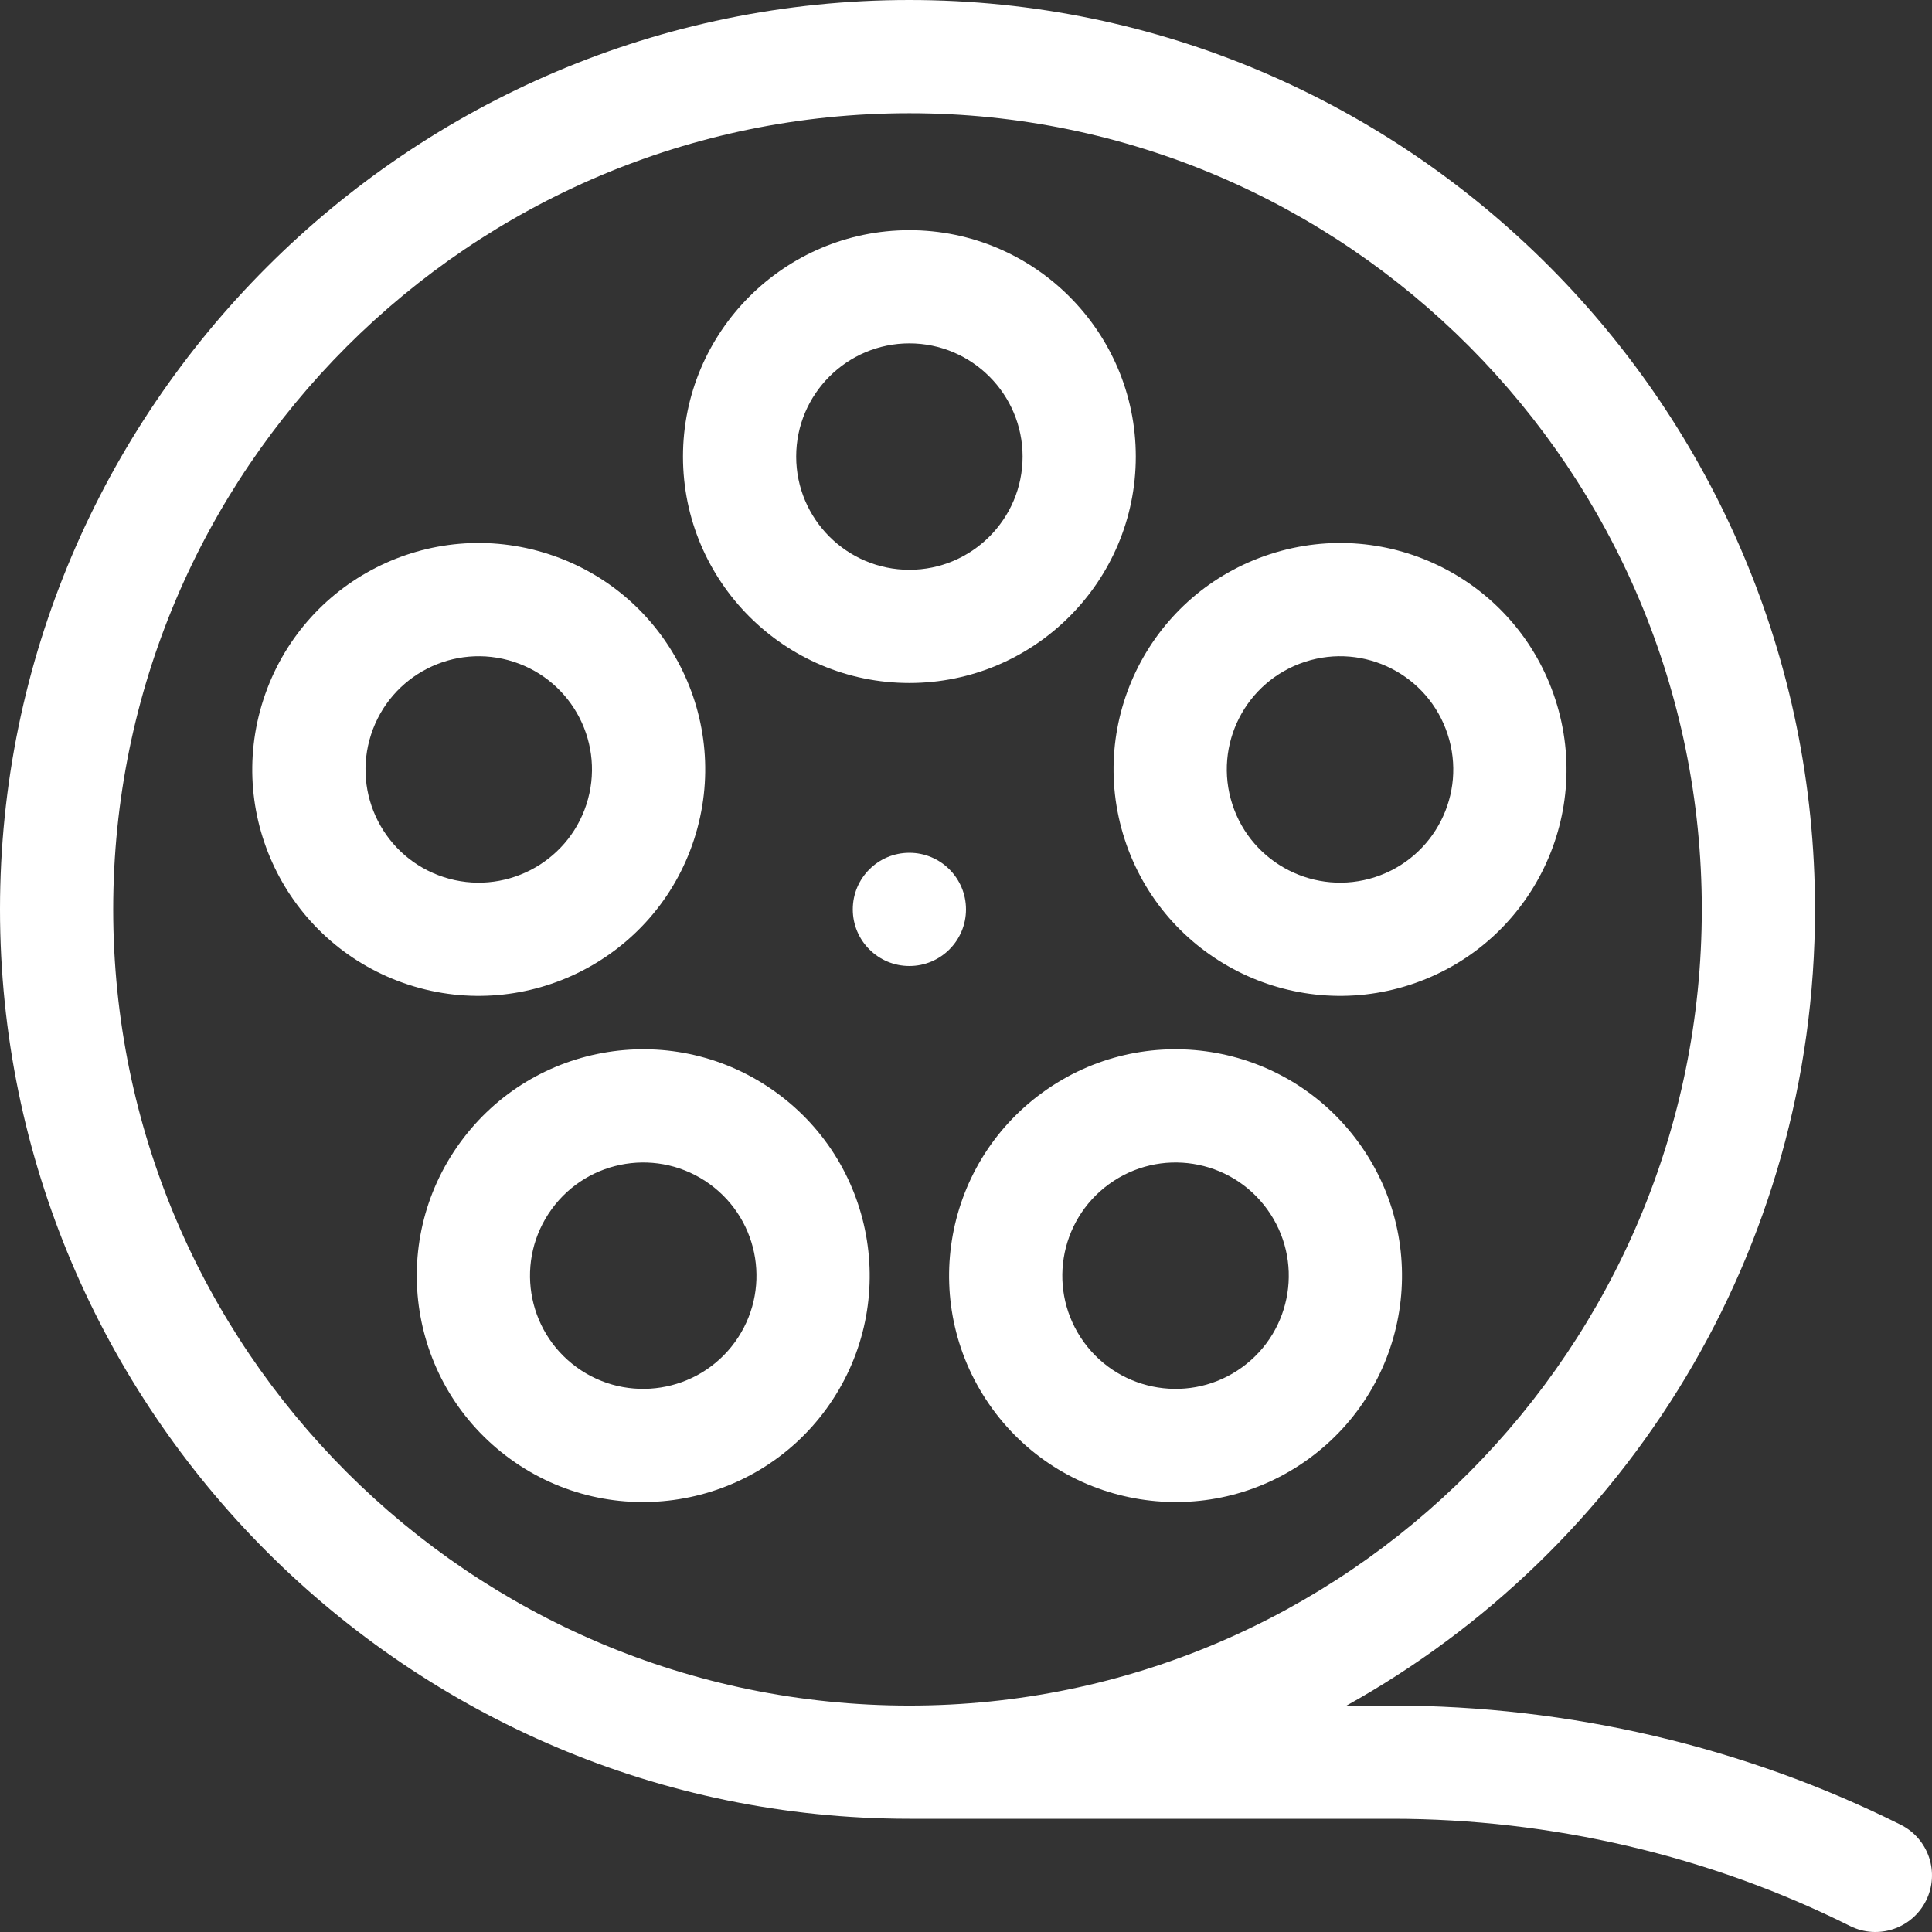
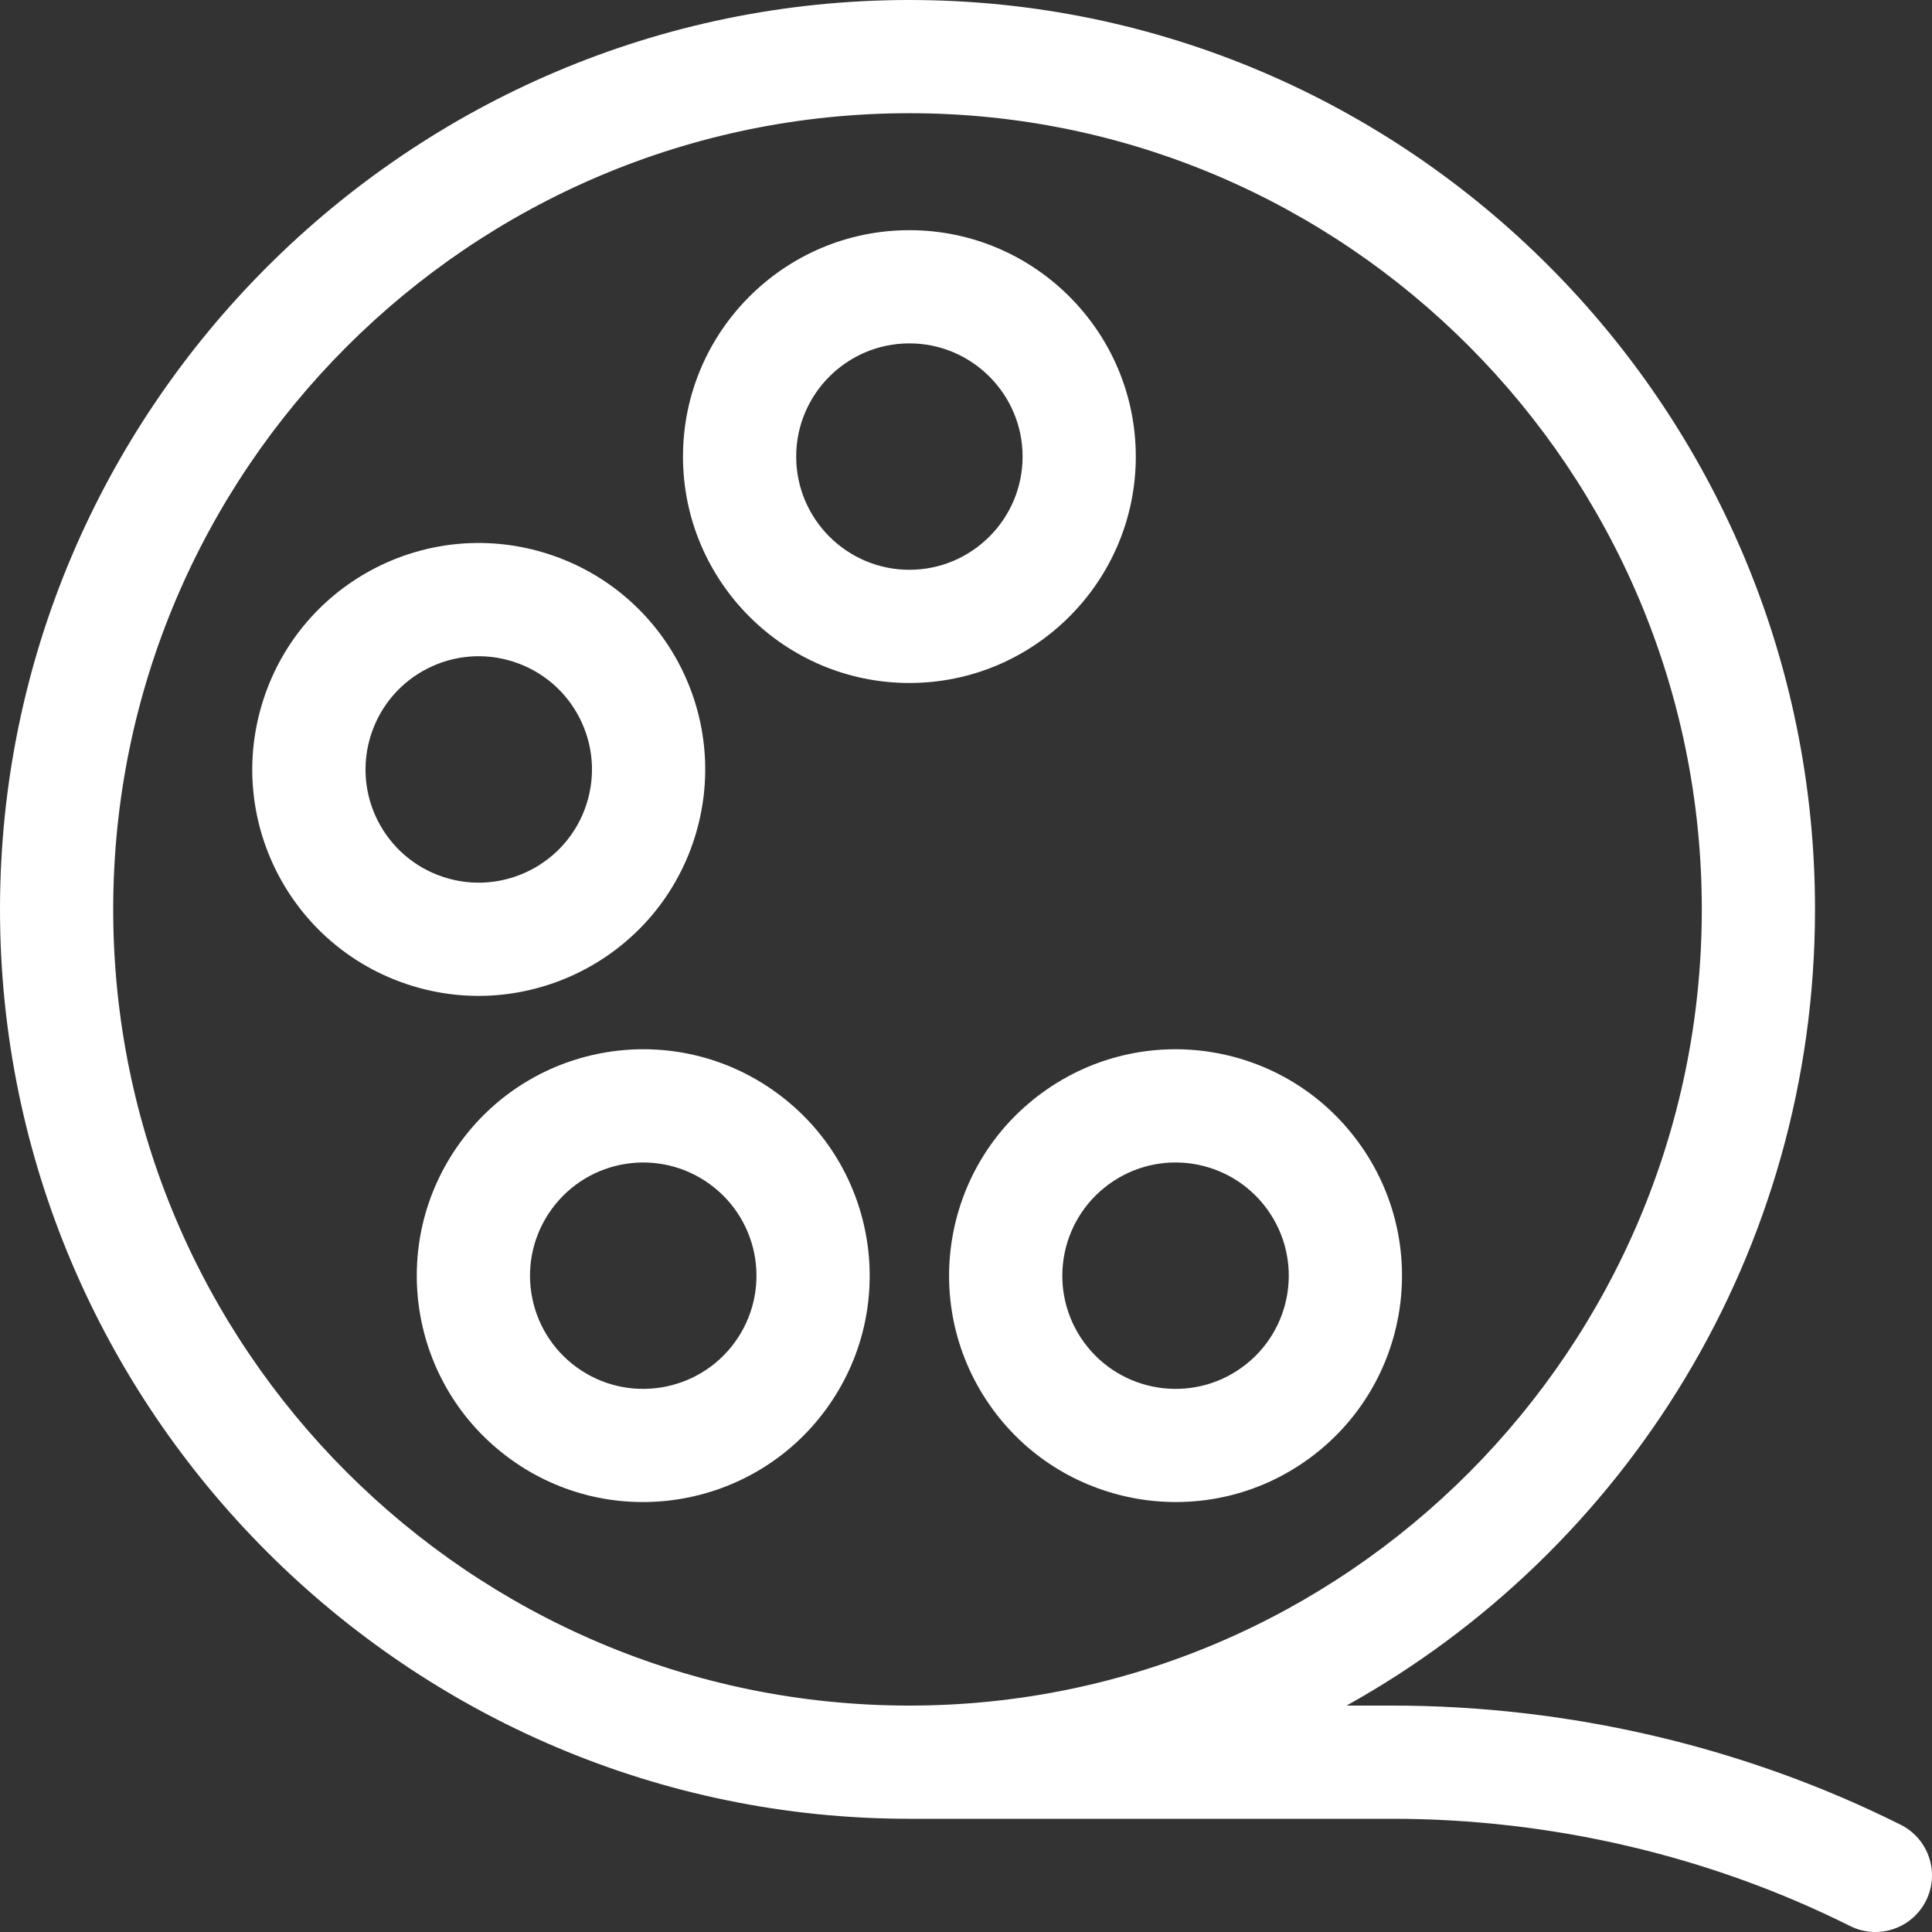
<svg xmlns="http://www.w3.org/2000/svg" width="512" height="512" x="0" y="0" viewBox="0 0 512.004 512.004" style="enable-background:new 0 0 512 512" xml:space="preserve">
  <rect x="0" y="0" width="512.004" height="512.004" fill="#333333" stroke="none" />
  <g>
    <g>
      <path d="m183.937 222.459c10.246-31.537-6.981-65.356-38.523-75.604-31.535-10.249-65.355 6.98-75.604 38.522-10.247 31.537 6.98 65.356 38.522 75.604 31.394 10.202 65.358-6.988 75.605-38.522zm-66.334 9.991c-15.769-5.124-24.385-22.031-19.261-37.802 5.119-15.753 22.018-24.389 37.802-19.261 15.769 5.123 24.386 22.031 19.262 37.802-5.112 15.732-22.07 24.373-37.803 19.261z" fill="#ffffff" data-original="#000000" style="" />
      <path d="m205.733 289.541c-26.827-19.492-64.315-13.556-83.808 13.274-19.491 26.826-13.558 64.315 13.274 83.808 26.934 19.568 64.485 13.322 83.808-13.274 19.491-26.827 13.557-64.315-13.274-83.808zm-10.996 66.174c-9.724 13.382-28.521 16.359-41.904 6.637-13.414-9.746-16.383-28.488-6.637-41.904 9.744-13.41 28.489-16.382 41.904-6.637 13.413 9.746 16.383 28.49 6.637 41.904z" fill="#ffffff" data-original="#000000" style="" />
      <path d="m276.267 289.541c-26.827 19.49-32.767 56.977-13.274 83.808 19.392 26.689 56.969 32.773 83.808 13.274 26.826-19.49 32.768-56.977 13.274-83.808-19.49-26.827-56.976-32.767-83.808-13.274zm52.901 72.812c-13.383 9.724-32.181 6.746-41.904-6.637-9.746-13.413-6.778-32.157 6.637-41.904 13.413-9.745 32.157-6.779 41.904 6.637 9.746 13.414 6.778 32.157-6.637 41.904z" fill="#ffffff" data-original="#000000" style="" />
-       <path d="m298.064 222.459c10.239 31.513 44.186 48.733 75.604 38.522 31.537-10.247 48.771-44.062 38.522-75.604-10.248-31.538-44.062-48.77-75.604-38.522-31.537 10.247-48.771 44.062-38.522 75.604zm47.793-47.073c15.772-5.124 32.678 3.492 37.802 19.261 5.123 15.769-3.49 32.677-19.261 37.802-15.734 5.11-32.691-3.529-37.802-19.261-5.125-15.768 3.49-32.677 19.261-37.802z" fill="#ffffff" data-original="#000000" style="" />
      <path d="m241 181c33.084 0 60-26.916 60-60s-26.916-60-60-60-60 26.916-60 60 26.916 60 60 60zm0-90c16.542 0 30 13.458 30 30s-13.458 30-30 30-30-13.458-30-30 13.458-30 30-30z" fill="#ffffff" data-original="#000000" style="" />
-       <circle cx="241" cy="241" r="15" fill="#ffffff" data-original="#000000" style="" />
      <path d="m503.709 483.583c-41.324-20.662-87.934-31.583-134.791-31.583h-12.066c73.957-41.109 124.148-120.274 124.148-211 0-132.888-107.663-241-240-241-132.668 0-241 108.341-241 241 0 132.669 108.341 241 241 241h127.918c42.224 0 84.194 9.826 121.374 28.417 7.427 3.713 16.428.685 20.125-6.708 3.704-7.41.701-16.42-6.708-20.126zm-473.709-242.583c0-116.346 94.654-211 211-211 115.794 0 210 94.654 210 211s-94.206 211-210 211c-116.345 0-211-94.654-211-211z" fill="#ffffff" data-original="#000000" style="" />
    </g>
  </g>
</svg>